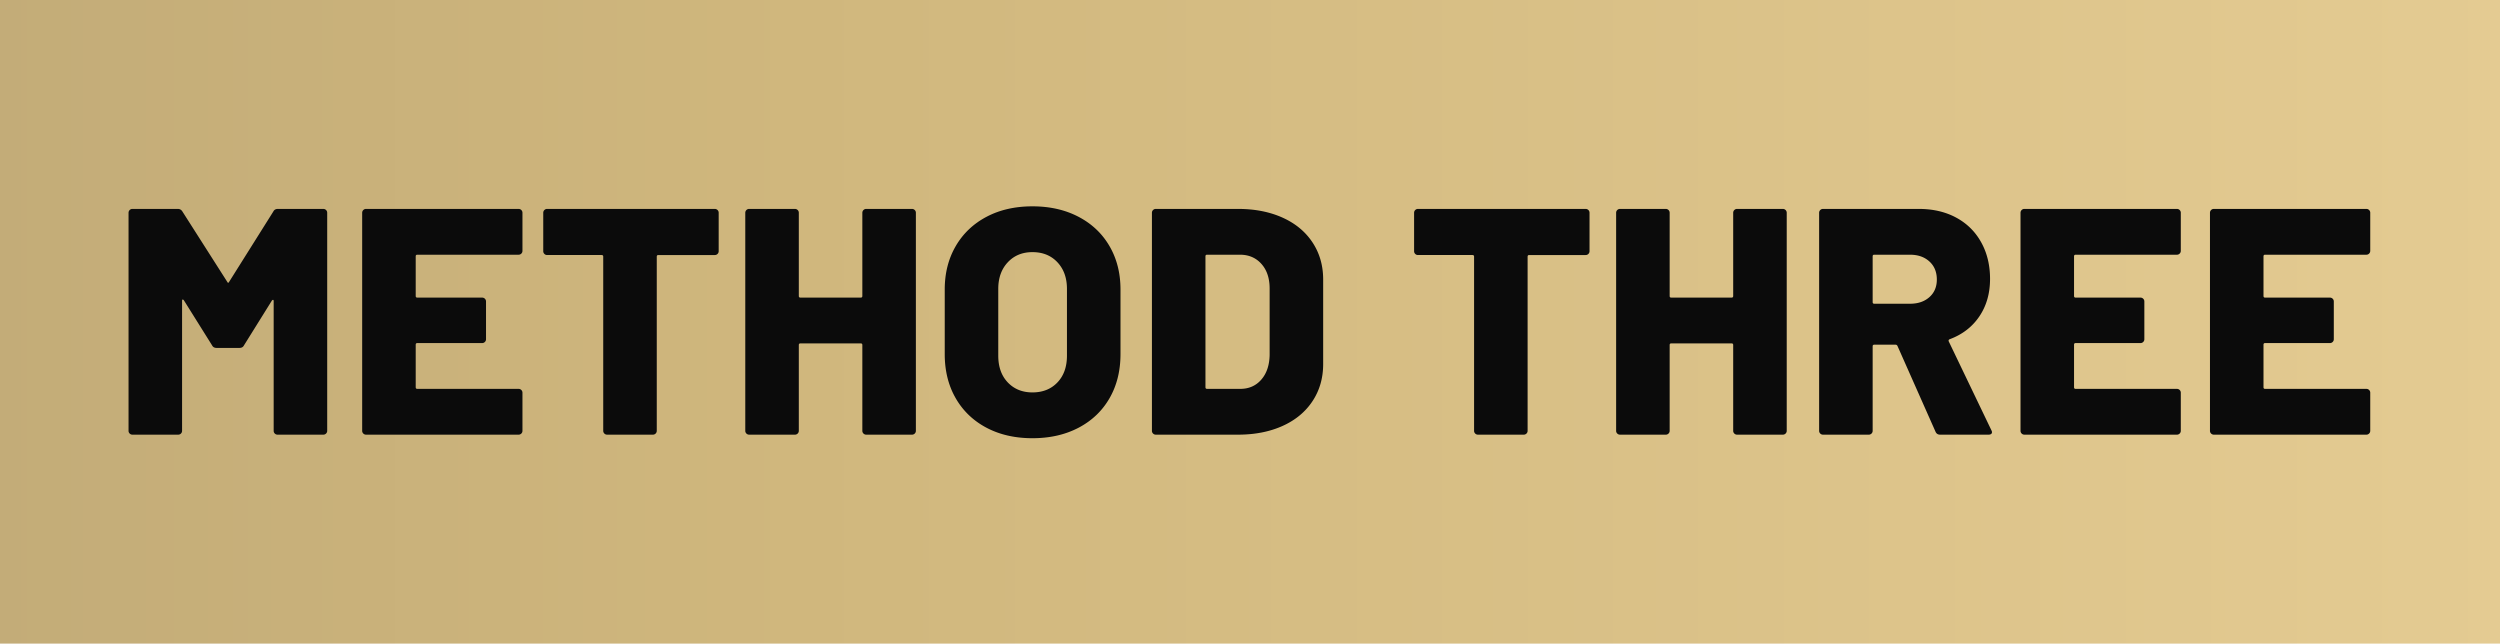
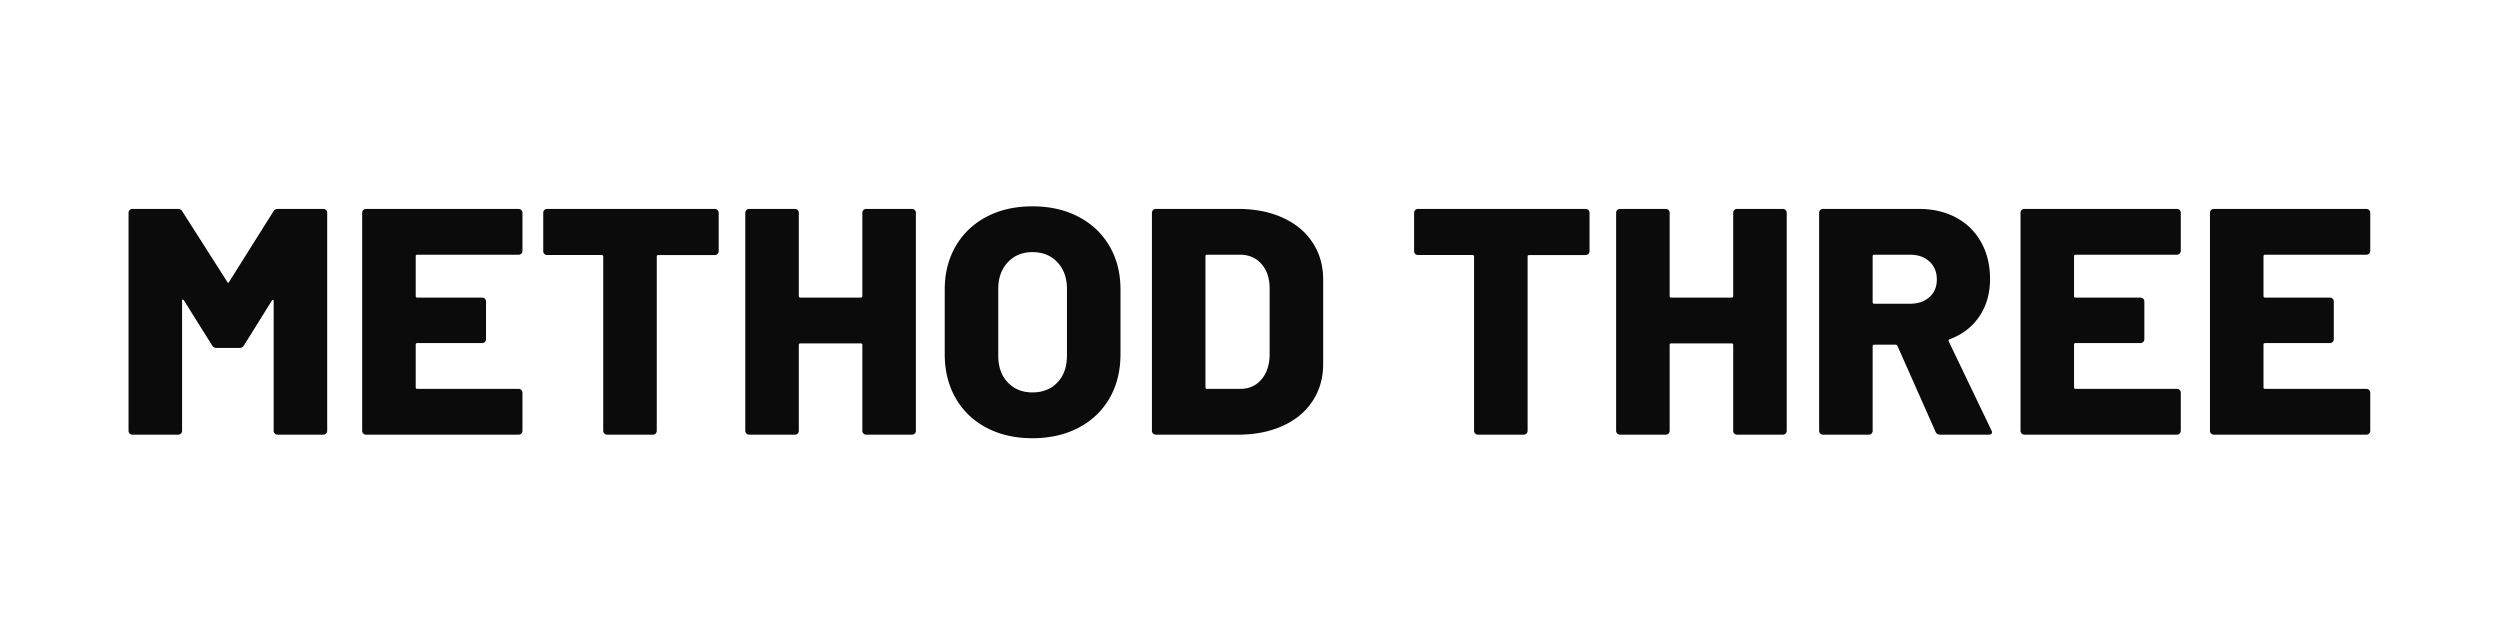
<svg xmlns="http://www.w3.org/2000/svg" width="1783" height="459">
  <defs>
    <linearGradient x1="100%" y1="50%" x2="0%" y2="50%" id="a">
      <stop stop-color="#E4CB92" offset="0%" />
      <stop stop-color="#D0B77D" offset="67.808%" />
      <stop stop-color="#C3AC78" offset="100%" />
    </linearGradient>
  </defs>
  <g fill="none" fill-rule="evenodd">
-     <path fill="url(#a)" d="M0 0h1783v459H0z" />
    <g fill="#0B0B0B" fill-rule="nonzero">
      <path d="M194.946 150.84c.613-1.227 1.686-1.84 3.22-1.84h32.43c.766 0 1.418.268 1.955.805.536.537.805 1.188.805 1.955v155.48c0 .767-.269 1.418-.805 1.955a2.662 2.662 0 0 1-1.955.805h-32.66a2.662 2.662 0 0 1-1.955-.805 2.662 2.662 0 0 1-.805-1.955v-92.46c0-.613-.154-.92-.46-.92-.307 0-.614.23-.92.69l-19.78 31.74c-.614 1.227-1.687 1.84-3.22 1.84h-16.33c-1.534 0-2.607-.613-3.22-1.84l-20.01-31.97c-.307-.46-.614-.69-.92-.69-.307 0-.46.307-.46.92v92.69c0 .767-.269 1.418-.805 1.955a2.662 2.662 0 0 1-1.955.805h-32.66a2.662 2.662 0 0 1-1.955-.805 2.662 2.662 0 0 1-.805-1.955V151.76c0-.767.268-1.418.805-1.955a2.662 2.662 0 0 1 1.955-.805h32.43c1.38 0 2.453.613 3.22 1.84l31.97 50.14c.46.92.92.92 1.38 0l31.51-50.14ZM372.615 178.9c0 .767-.268 1.418-.805 1.955a2.662 2.662 0 0 1-1.955.805h-72.22c-.766 0-1.15.383-1.15 1.15v28.29c0 .767.384 1.15 1.15 1.15h46.23c.767 0 1.419.268 1.955.805.537.537.805 1.188.805 1.955v26.91c0 .767-.268 1.418-.805 1.955a2.662 2.662 0 0 1-1.955.805h-46.23c-.766 0-1.15.383-1.15 1.15v30.36c0 .767.384 1.15 1.15 1.15h72.22c.767 0 1.419.268 1.955.805.537.537.805 1.188.805 1.955v27.14c0 .767-.268 1.418-.805 1.955a2.662 2.662 0 0 1-1.955.805h-108.79a2.662 2.662 0 0 1-1.955-.805 2.662 2.662 0 0 1-.805-1.955V151.76c0-.767.269-1.418.805-1.955a2.662 2.662 0 0 1 1.955-.805h108.79c.767 0 1.419.268 1.955.805.537.537.805 1.188.805 1.955v27.14ZM509.805 149c.766 0 1.418.268 1.955.805.536.537.805 1.188.805 1.955v27.37c0 .767-.269 1.418-.805 1.955a2.662 2.662 0 0 1-1.955.805h-40.25c-.767 0-1.15.383-1.15 1.15v124.2c0 .767-.269 1.418-.805 1.955a2.662 2.662 0 0 1-1.955.805h-32.66a2.662 2.662 0 0 1-1.955-.805 2.662 2.662 0 0 1-.805-1.955v-124.2c0-.767-.384-1.15-1.15-1.15h-38.87a2.662 2.662 0 0 1-1.955-.805 2.662 2.662 0 0 1-.805-1.955v-27.37c0-.767.268-1.418.805-1.955a2.662 2.662 0 0 1 1.955-.805h119.6ZM615.024 151.76c0-.767.269-1.418.805-1.955a2.662 2.662 0 0 1 1.955-.805h32.66c.767 0 1.419.268 1.955.805.537.537.805 1.188.805 1.955v155.48c0 .767-.268 1.418-.805 1.955a2.662 2.662 0 0 1-1.955.805h-32.66a2.662 2.662 0 0 1-1.955-.805 2.662 2.662 0 0 1-.805-1.955v-61.18c0-.767-.383-1.15-1.15-1.15h-43.01c-.766 0-1.15.383-1.15 1.15v61.18c0 .767-.268 1.418-.805 1.955a2.662 2.662 0 0 1-1.955.805h-32.66a2.662 2.662 0 0 1-1.955-.805 2.662 2.662 0 0 1-.805-1.955V151.76c0-.767.269-1.418.805-1.955a2.662 2.662 0 0 1 1.955-.805h32.66c.767 0 1.419.268 1.955.805.537.537.805 1.188.805 1.955v59.34c0 .767.384 1.15 1.15 1.15h43.01c.767 0 1.15-.383 1.15-1.15v-59.34ZM736.344 312.53c-12.42 0-23.345-2.492-32.775-7.475s-16.752-11.998-21.965-21.045c-5.214-9.047-7.82-19.55-7.82-31.51v-46c0-11.653 2.606-21.965 7.82-30.935 5.213-8.97 12.535-15.947 21.965-20.93 9.43-4.983 20.355-7.475 32.775-7.475 12.42 0 23.383 2.492 32.89 7.475 9.506 4.983 16.866 11.96 22.08 20.93 5.213 8.97 7.82 19.282 7.82 30.935v46c0 11.96-2.607 22.463-7.82 31.51-5.214 9.047-12.574 16.062-22.08 21.045-9.507 4.983-20.47 7.475-32.89 7.475Zm0-32.66c7.36 0 13.301-2.377 17.825-7.13 4.523-4.753 6.785-11.117 6.785-19.09v-47.61c0-7.82-2.262-14.145-6.785-18.975-4.524-4.83-10.465-7.245-17.825-7.245-7.207 0-13.072 2.415-17.595 7.245-4.524 4.83-6.785 11.155-6.785 18.975v47.61c0 7.973 2.261 14.337 6.785 19.09 4.523 4.753 10.388 7.13 17.595 7.13ZM824.313 310a2.662 2.662 0 0 1-1.955-.805 2.662 2.662 0 0 1-.805-1.955V151.76c0-.767.269-1.418.805-1.955a2.662 2.662 0 0 1 1.955-.805h58.65c11.96 0 22.54 2.07 31.74 6.21 9.2 4.14 16.33 10.043 21.39 17.71 5.06 7.667 7.59 16.483 7.59 26.45v60.26c0 9.967-2.53 18.783-7.59 26.45-5.06 7.667-12.19 13.57-21.39 17.71-9.2 4.14-19.78 6.21-31.74 6.21h-58.65Zm35.42-33.81c0 .767.384 1.15 1.15 1.15h23.69c6.134 0 11.117-2.185 14.95-6.555 3.834-4.37 5.827-10.235 5.98-17.595v-47.38c0-7.36-1.955-13.225-5.865-17.595-3.91-4.37-9.008-6.555-15.295-6.555h-23.46c-.766 0-1.15.383-1.15 1.15v93.38ZM1130.892 149c.767 0 1.419.268 1.955.805.537.537.805 1.188.805 1.955v27.37c0 .767-.268 1.418-.805 1.955a2.662 2.662 0 0 1-1.955.805h-40.25c-.766 0-1.15.383-1.15 1.15v124.2c0 .767-.268 1.418-.805 1.955a2.662 2.662 0 0 1-1.955.805h-32.66a2.662 2.662 0 0 1-1.955-.805 2.662 2.662 0 0 1-.805-1.955v-124.2c0-.767-.383-1.15-1.15-1.15h-38.87a2.662 2.662 0 0 1-1.955-.805 2.662 2.662 0 0 1-.805-1.955v-27.37c0-.767.269-1.418.805-1.955a2.662 2.662 0 0 1 1.955-.805h119.6ZM1236.112 151.76c0-.767.268-1.418.805-1.955a2.662 2.662 0 0 1 1.955-.805h32.66c.767 0 1.418.268 1.955.805.537.537.805 1.188.805 1.955v155.48c0 .767-.268 1.418-.805 1.955a2.662 2.662 0 0 1-1.955.805h-32.66a2.662 2.662 0 0 1-1.955-.805 2.662 2.662 0 0 1-.805-1.955v-61.18c0-.767-.383-1.15-1.15-1.15h-43.01c-.767 0-1.15.383-1.15 1.15v61.18c0 .767-.268 1.418-.805 1.955a2.662 2.662 0 0 1-1.955.805h-32.66a2.662 2.662 0 0 1-1.955-.805 2.662 2.662 0 0 1-.805-1.955V151.76c0-.767.268-1.418.805-1.955a2.662 2.662 0 0 1 1.955-.805h32.66c.767 0 1.418.268 1.955.805.537.537.805 1.188.805 1.955v59.34c0 .767.383 1.15 1.15 1.15h43.01c.767 0 1.15-.383 1.15-1.15v-59.34ZM1383.651 310c-1.533 0-2.606-.69-3.22-2.07l-27.14-61.18c-.306-.613-.766-.92-1.38-.92h-15.18c-.766 0-1.15.383-1.15 1.15v60.26c0 .767-.268 1.418-.805 1.955a2.662 2.662 0 0 1-1.955.805h-32.66a2.662 2.662 0 0 1-1.955-.805 2.662 2.662 0 0 1-.805-1.955V151.76c0-.767.269-1.418.805-1.955a2.662 2.662 0 0 1 1.955-.805h68.31c10.12 0 19.014 2.07 26.68 6.21 7.667 4.14 13.609 10.005 17.825 17.595 4.217 7.59 6.325 16.292 6.325 26.105 0 10.273-2.53 19.167-7.59 26.68-5.06 7.513-12.113 12.957-21.16 16.33-.766.307-.996.843-.69 1.61l30.36 63.25c.307.613.46 1.073.46 1.38 0 1.227-.843 1.84-2.53 1.84h-34.5Zm-46.92-128.34c-.766 0-1.15.383-1.15 1.15v32.66c0 .767.384 1.15 1.15 1.15h25.53c5.674 0 10.274-1.572 13.8-4.715 3.527-3.143 5.29-7.322 5.29-12.535 0-5.367-1.763-9.66-5.29-12.88-3.526-3.22-8.126-4.83-13.8-4.83h-25.53ZM1555.34 178.9c0 .767-.267 1.418-.804 1.955a2.662 2.662 0 0 1-1.955.805h-72.22c-.767 0-1.15.383-1.15 1.15v28.29c0 .767.383 1.15 1.15 1.15h46.23c.767 0 1.418.268 1.955.805.537.537.805 1.188.805 1.955v26.91c0 .767-.268 1.418-.805 1.955a2.662 2.662 0 0 1-1.955.805h-46.23c-.767 0-1.15.383-1.15 1.15v30.36c0 .767.383 1.15 1.15 1.15h72.22c.767 0 1.418.268 1.955.805.537.537.805 1.188.805 1.955v27.14c0 .767-.268 1.418-.805 1.955a2.662 2.662 0 0 1-1.955.805h-108.79a2.662 2.662 0 0 1-1.955-.805 2.662 2.662 0 0 1-.805-1.955V151.76c0-.767.268-1.418.805-1.955a2.662 2.662 0 0 1 1.955-.805h108.79c.767 0 1.418.268 1.955.805.537.537.805 1.188.805 1.955v27.14ZM1690.46 178.9c0 .767-.268 1.418-.805 1.955a2.662 2.662 0 0 1-1.955.805h-72.22c-.766 0-1.15.383-1.15 1.15v28.29c0 .767.384 1.15 1.15 1.15h46.23c.767 0 1.419.268 1.955.805.537.537.805 1.188.805 1.955v26.91c0 .767-.268 1.418-.805 1.955a2.662 2.662 0 0 1-1.955.805h-46.23c-.766 0-1.15.383-1.15 1.15v30.36c0 .767.384 1.15 1.15 1.15h72.22c.767 0 1.419.268 1.955.805.537.537.805 1.188.805 1.955v27.14c0 .767-.268 1.418-.805 1.955a2.662 2.662 0 0 1-1.955.805h-108.79a2.662 2.662 0 0 1-1.955-.805 2.662 2.662 0 0 1-.805-1.955V151.76c0-.767.269-1.418.805-1.955a2.662 2.662 0 0 1 1.955-.805h108.79c.767 0 1.419.268 1.955.805.537.537.805 1.188.805 1.955v27.14Z" />
    </g>
  </g>
</svg>